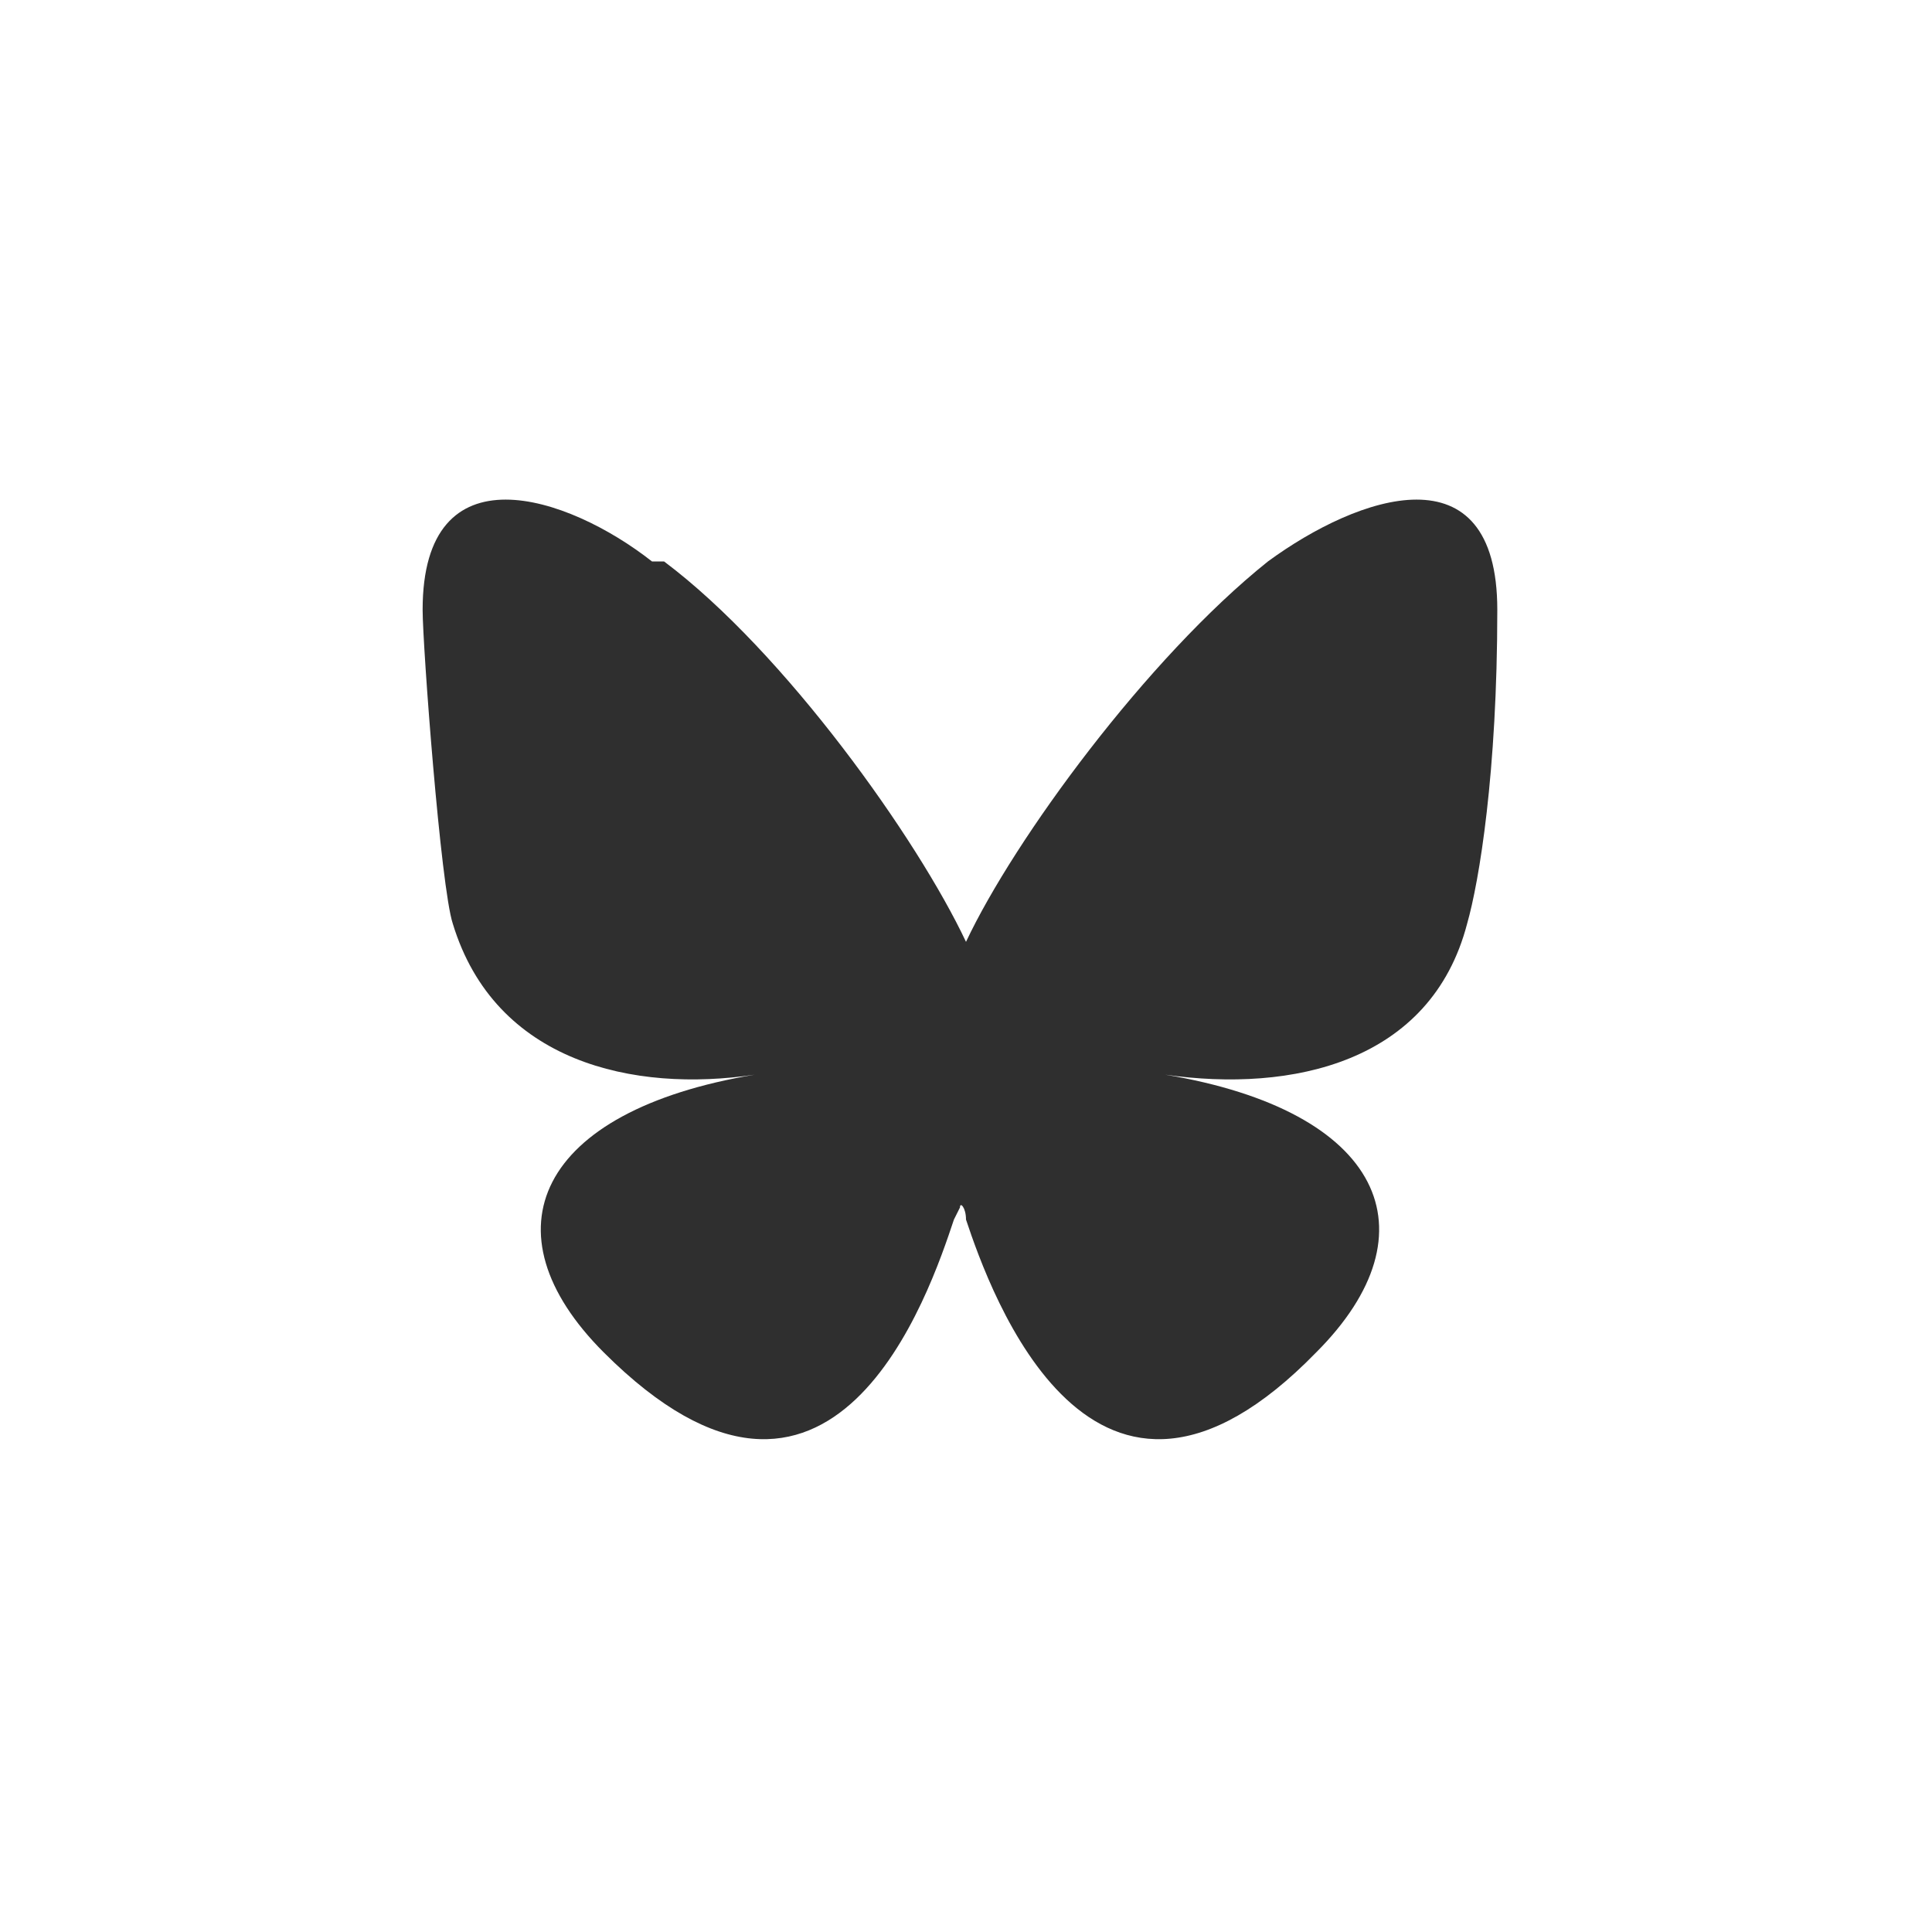
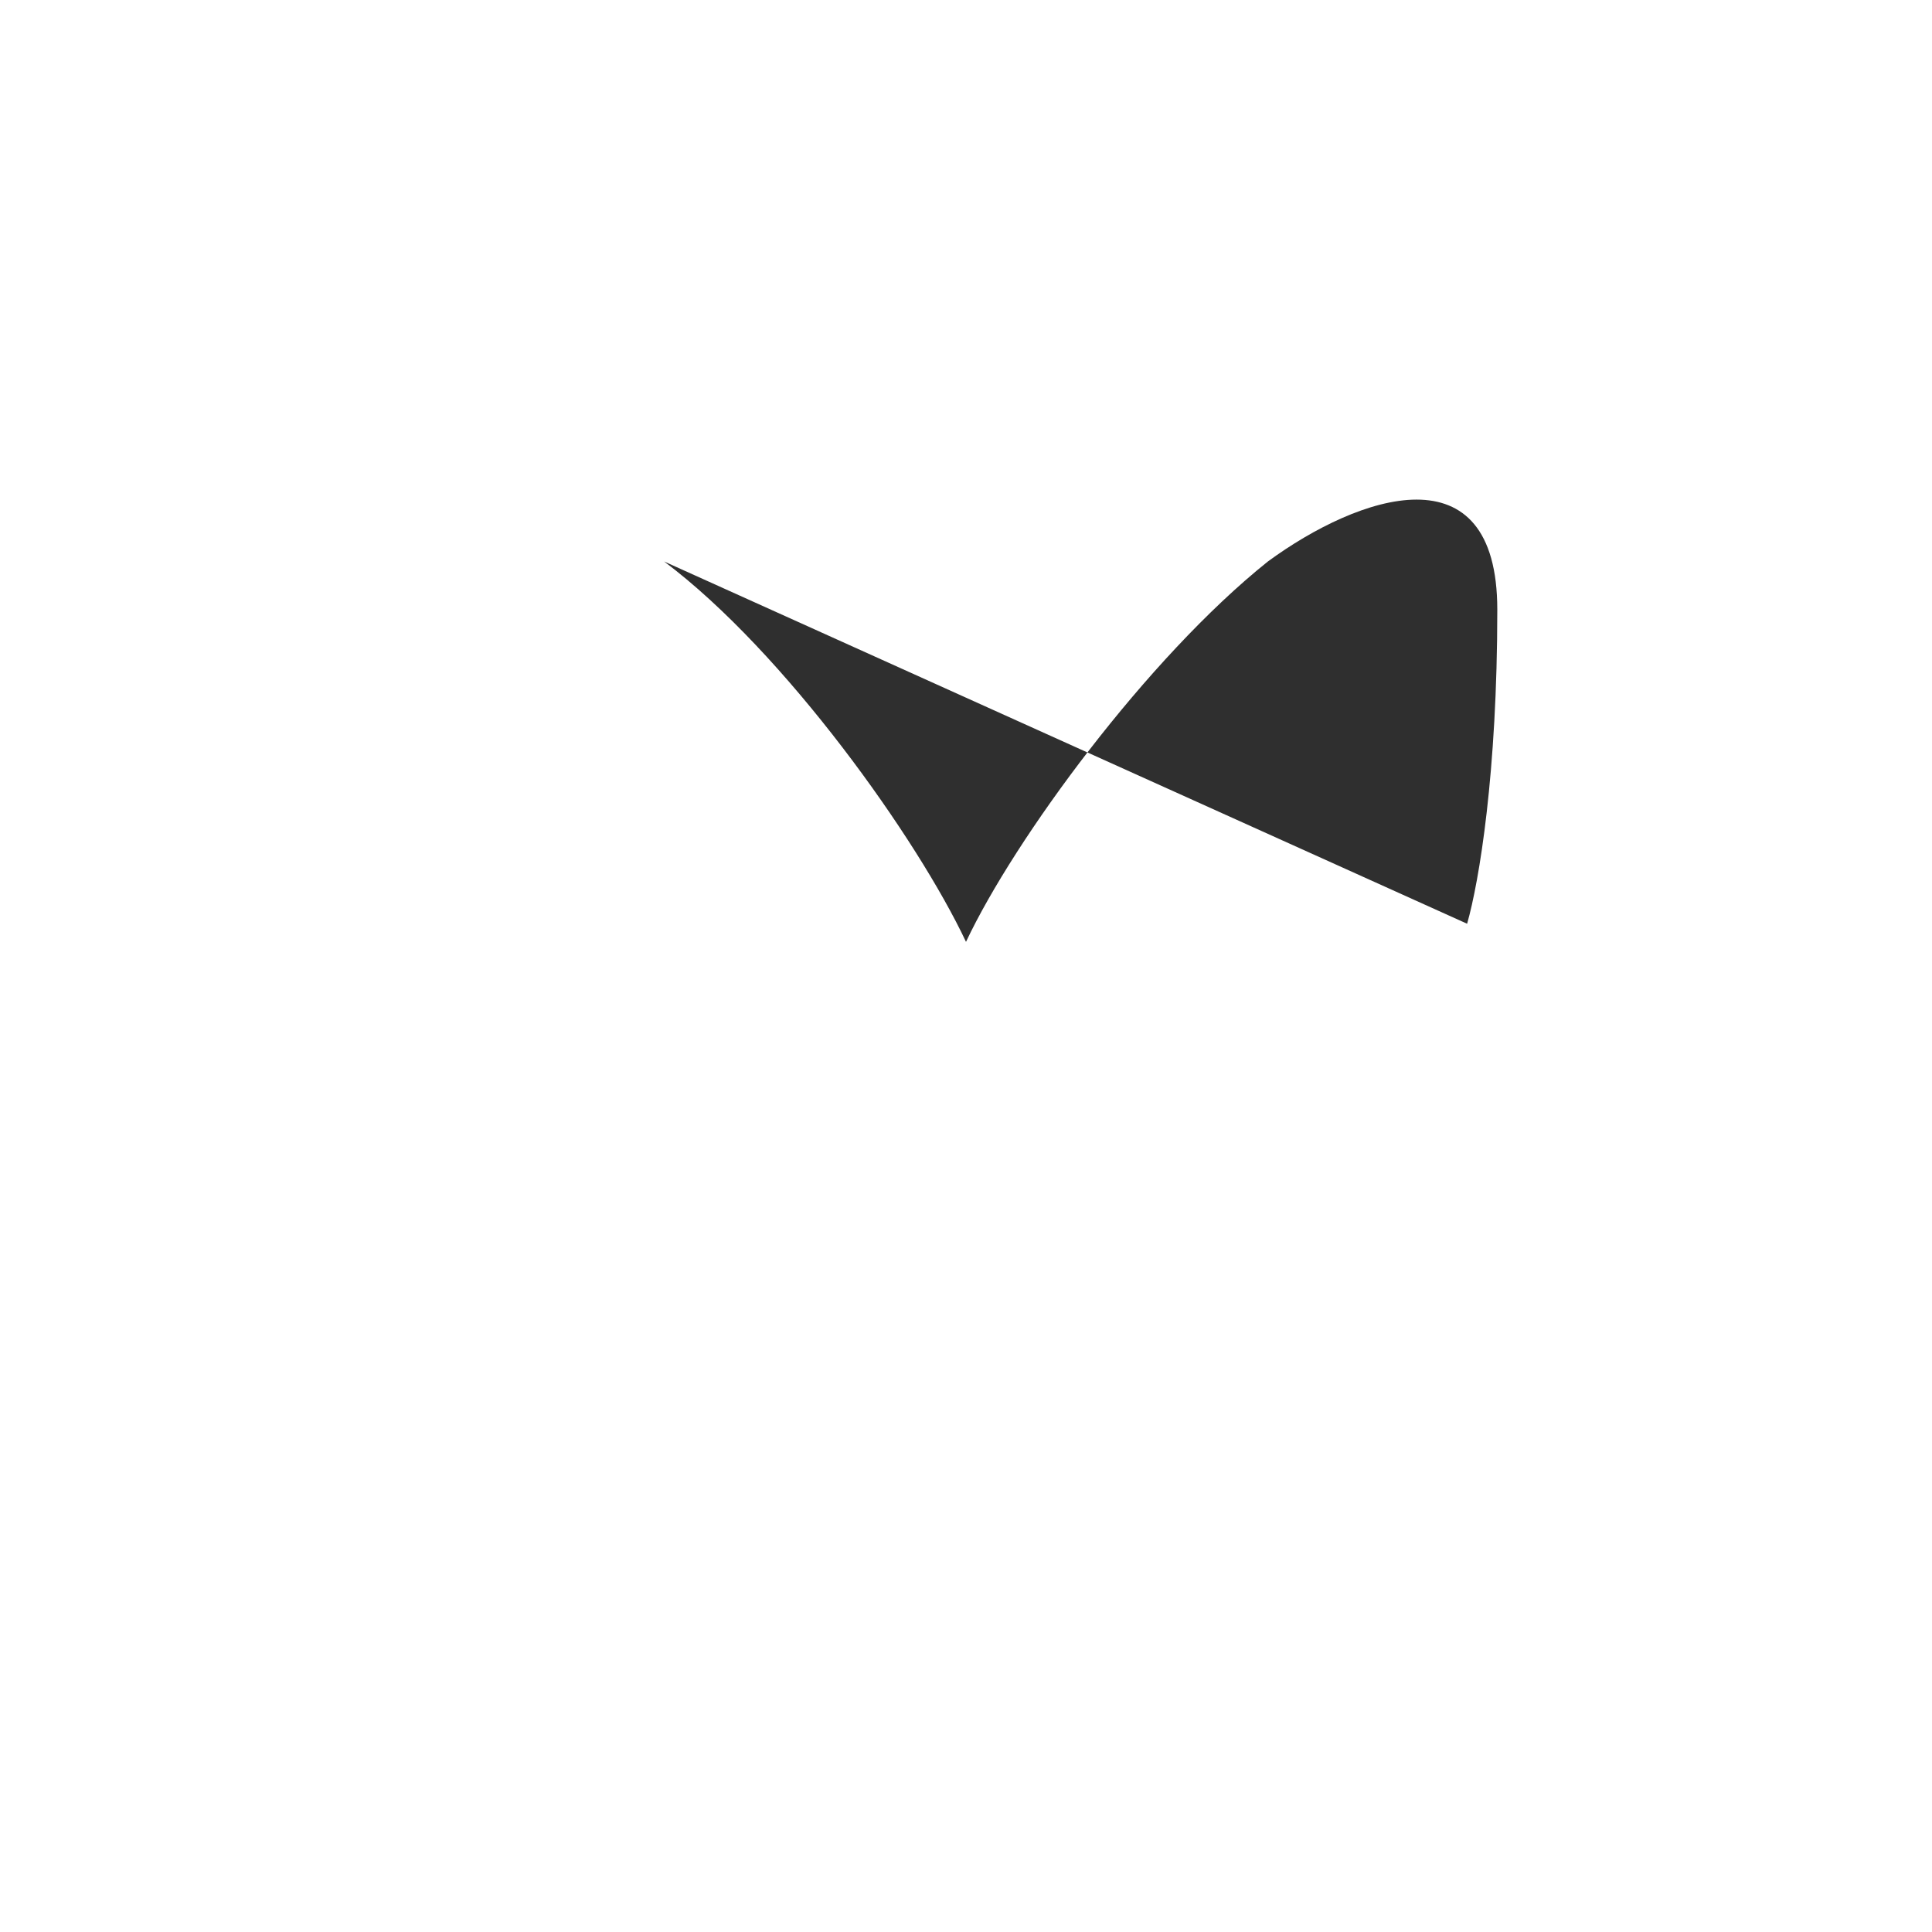
<svg xmlns="http://www.w3.org/2000/svg" id="Set_of_64_UI_Icons" data-name="Set of 64 UI Icons" version="1.1" viewBox="0 0 32 32">
  <defs>
    <style>
      .cls-1 {
        fill: #2f2f2f;
        stroke-width: 0px;
      }
    </style>
  </defs>
-   <path class="cls-1" d="M11,9.3c2,1.5,4.2,4.6,5,6.3.8-1.7,3-4.7,5-6.3,1.5-1.1,3.8-1.9,3.8.8s-.3,4.5-.5,5.2c-.6,2.3-2.9,2.8-5,2.5,3.6.6,4.5,2.6,2.5,4.6-3.7,3.8-5.4-1-5.8-2.2,0-.2-.1-.3-.1-.2,0,0,0,0-.1.2-.4,1.2-2,6-5.8,2.2-2-2-1.1-4,2.5-4.6-2,.3-4.3-.2-5-2.5-.2-.6-.5-4.6-.5-5.2,0-2.7,2.4-1.9,3.8-.8h0Z" />
+   <path class="cls-1" d="M11,9.3c2,1.5,4.2,4.6,5,6.3.8-1.7,3-4.7,5-6.3,1.5-1.1,3.8-1.9,3.8.8s-.3,4.5-.5,5.2h0Z" />
</svg>